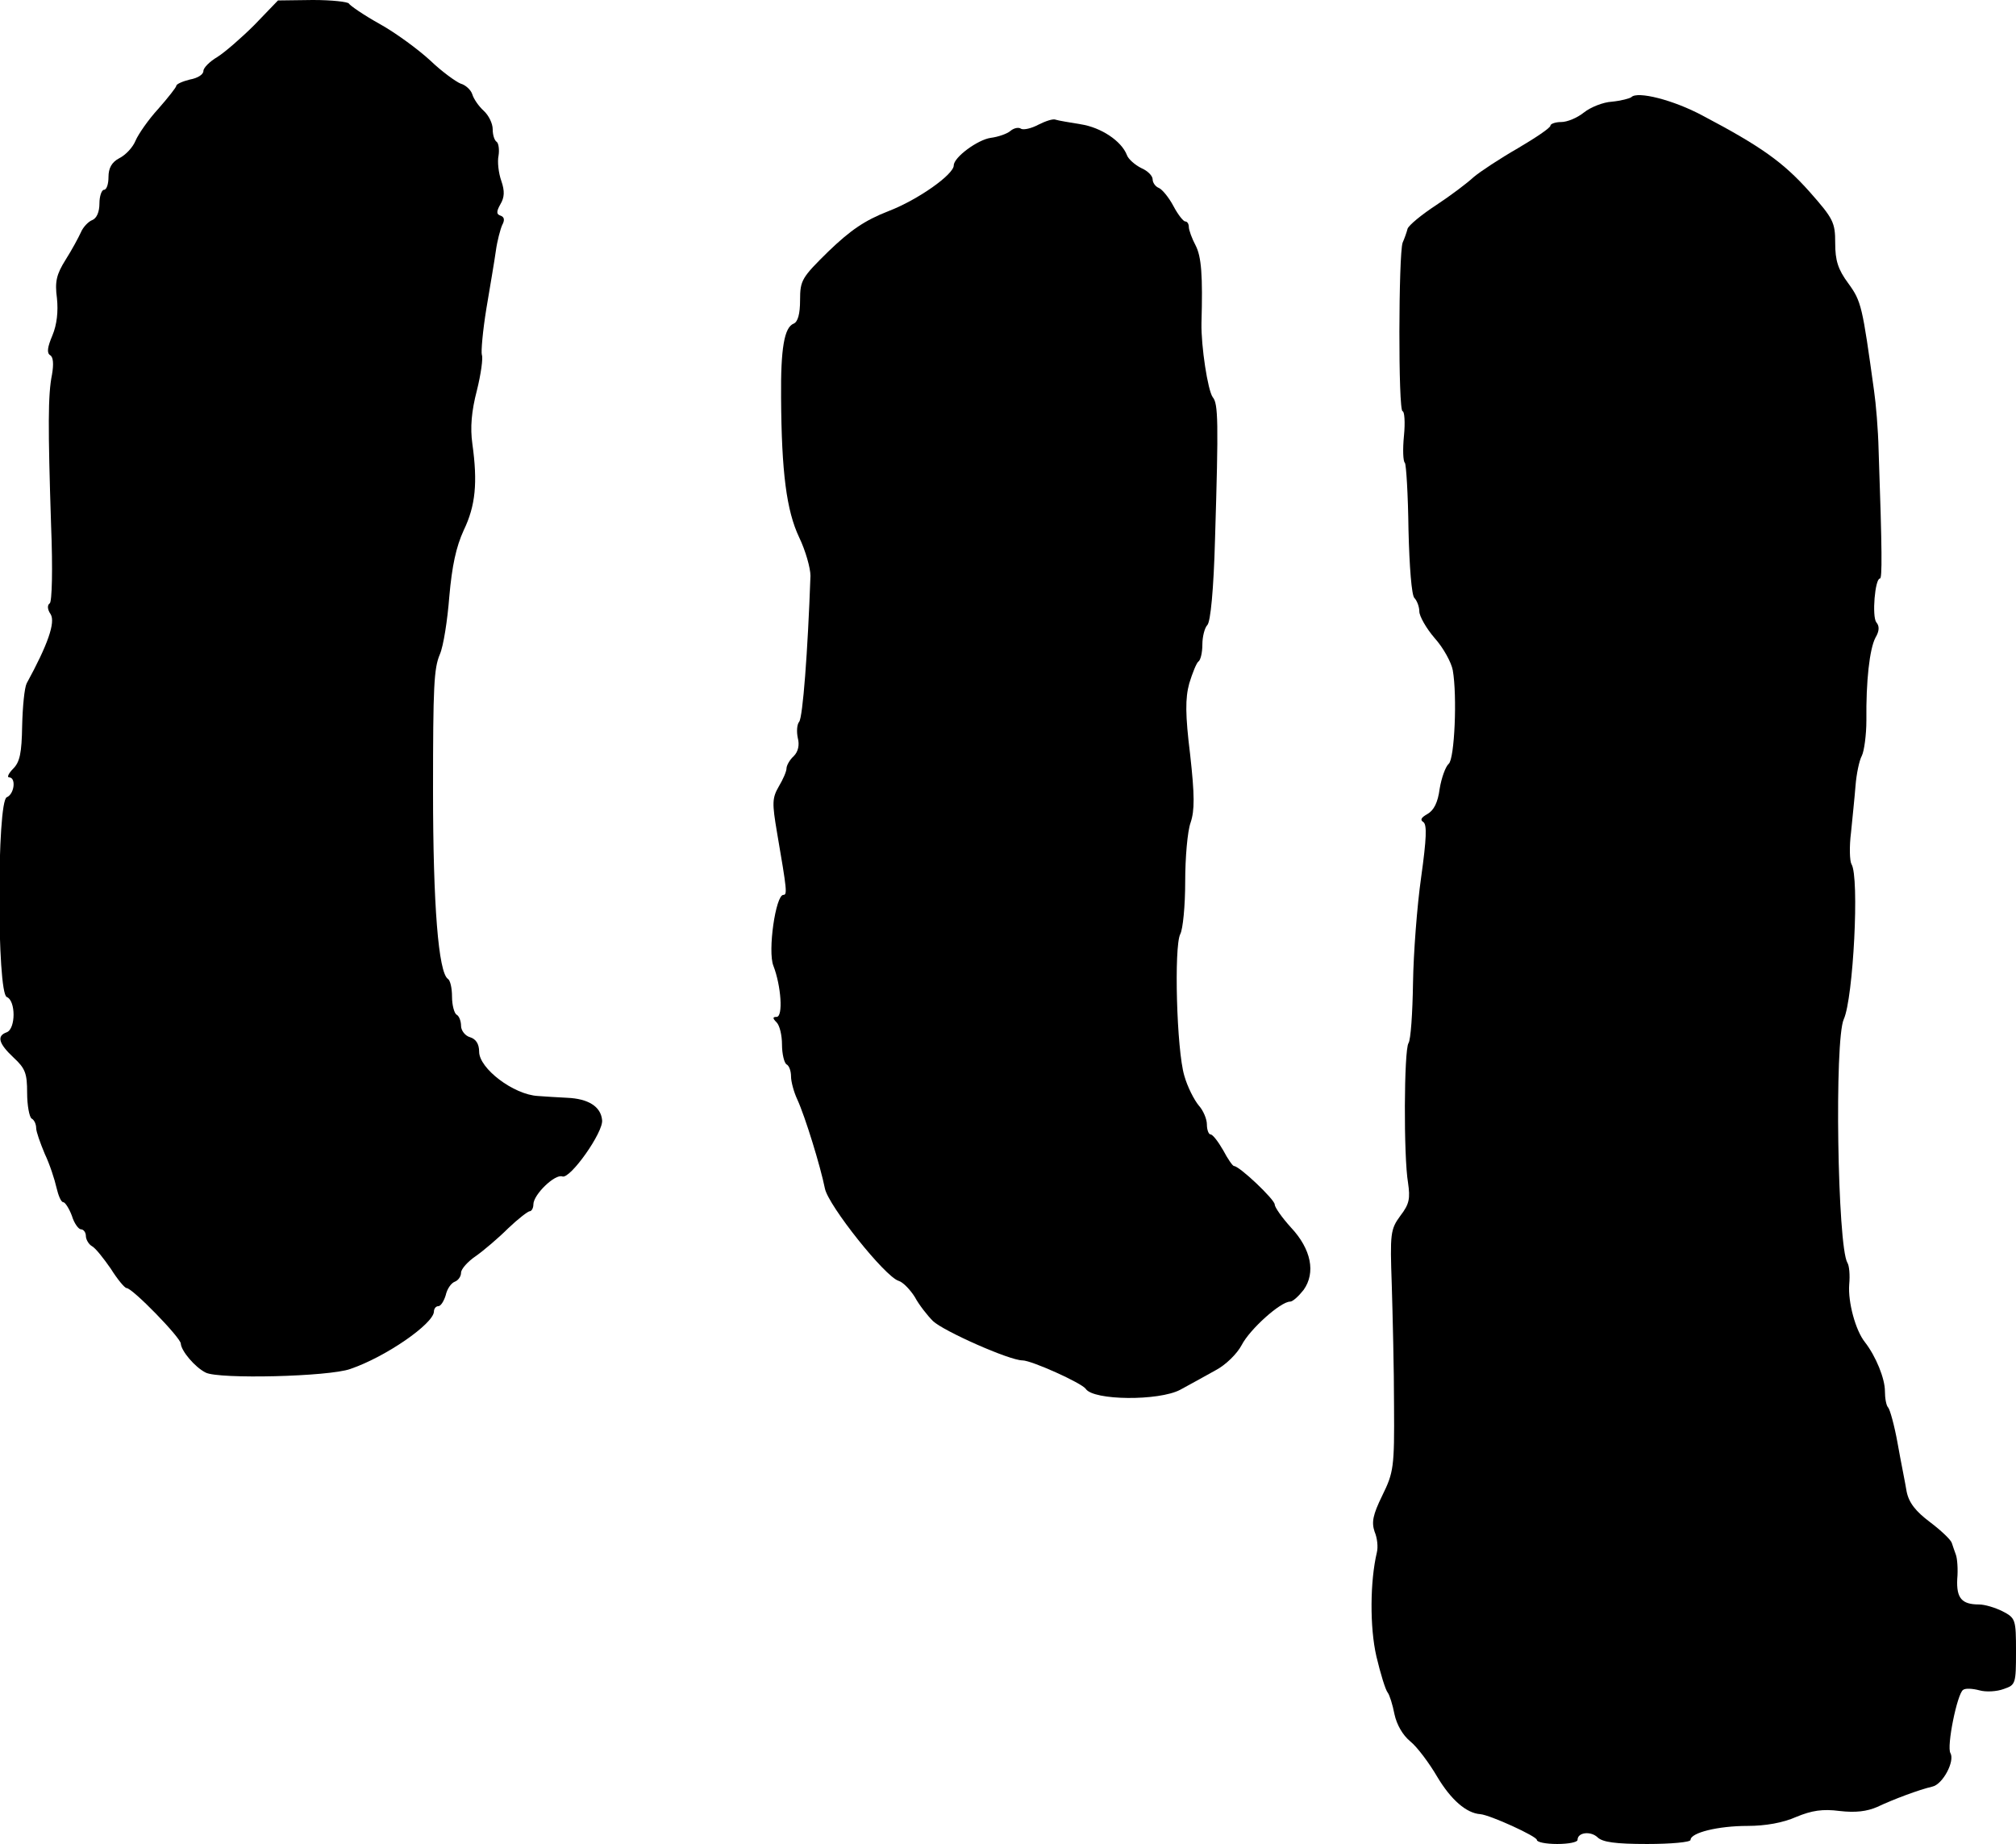
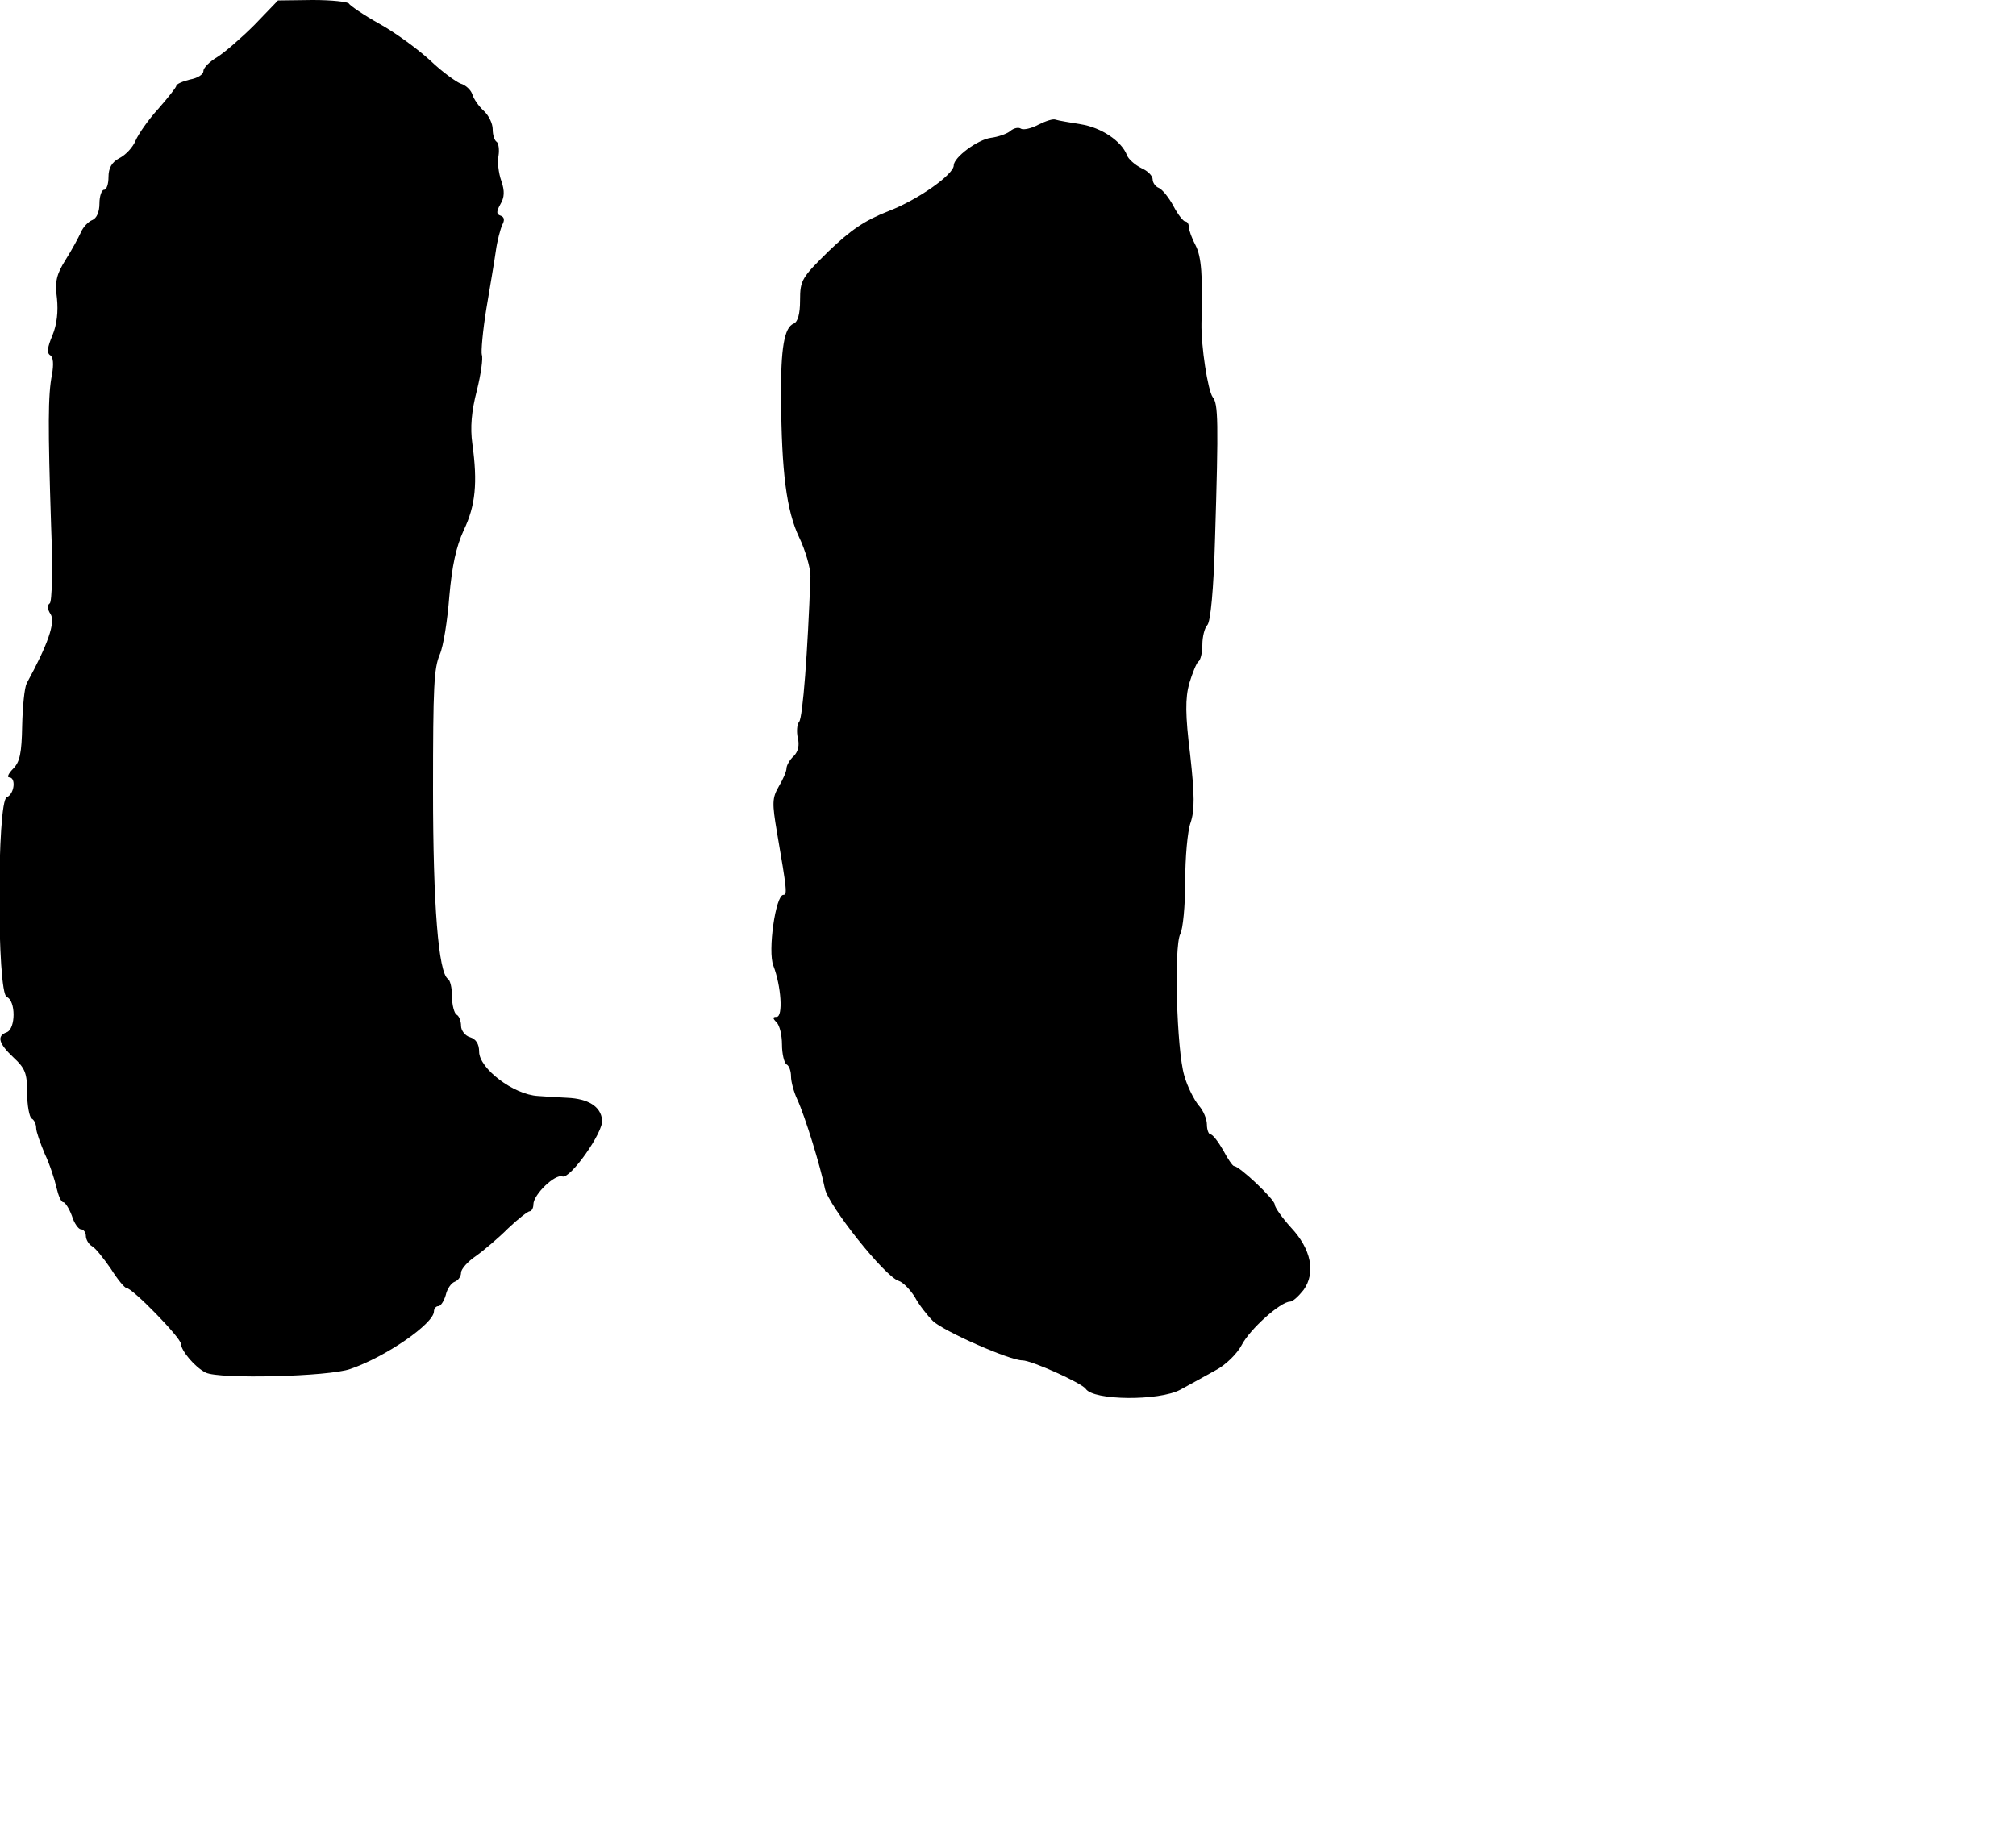
<svg xmlns="http://www.w3.org/2000/svg" version="1.0" width="446pt" height="408pt" viewBox="0 0 446 408" preserveAspectRatio="xMidYMid meet">
  <g transform="translate(0,408) scale(0.1,-0.1)" fill="#000000" stroke="none">
    <path d="M563 4025 c-29 -29 -66 -61 -82 -71 -17 -10 -31 -24 -31 -31 0 -8 -13 -16 -30 -19 -16 -4 -30 -10 -30 -14 0 -3 -18 -26 -40 -51 -22 -24 -44 -56 -50 -70 -6 -15 -22 -32 -36 -39 -17 -9 -24 -22 -24 -42 0 -15 -4 -28 -10 -28 -5 0 -10 -14 -10 -30 0 -19 -6 -33 -16 -37 -8 -3 -20 -15 -25 -27 -5 -11 -20 -39 -34 -61 -20 -32 -24 -48 -19 -85 3 -29 0 -58 -10 -82 -11 -26 -13 -39 -5 -44 7 -4 8 -20 4 -43 -9 -44 -9 -116 -2 -333 4 -98 2 -170 -3 -173 -6 -4 -5 -14 2 -24 11 -18 -6 -67 -53 -153 -5 -10 -9 -52 -10 -94 -1 -60 -5 -80 -20 -95 -10 -10 -14 -19 -9 -19 16 0 12 -37 -5 -44 -22 -8 -22 -434 0 -442 20 -8 20 -70 0 -78 -23 -8 -18 -25 15 -56 26 -24 30 -35 30 -78 0 -28 5 -54 10 -57 6 -3 10 -13 10 -21 0 -8 9 -33 19 -57 11 -23 22 -57 26 -75 4 -17 10 -32 15 -32 4 0 13 -14 19 -30 5 -17 15 -30 20 -30 6 0 11 -7 11 -15 0 -7 6 -18 13 -22 8 -4 26 -27 42 -50 15 -24 31 -43 35 -43 13 0 120 -110 120 -123 1 -16 31 -52 55 -64 29 -15 273 -9 320 8 79 27 184 100 185 127 0 6 4 12 10 12 5 0 12 11 16 24 3 14 12 27 20 30 8 3 14 12 14 20 0 8 15 25 33 37 17 12 50 40 71 61 22 21 44 38 48 38 4 0 8 7 8 15 0 22 48 68 64 62 17 -7 92 99 88 125 -3 30 -31 47 -77 49 -22 1 -51 3 -65 4 -54 3 -130 61 -130 98 0 17 -7 28 -20 32 -11 3 -20 15 -20 25 0 10 -4 22 -10 25 -5 3 -10 21 -10 40 0 19 -4 36 -9 39 -21 14 -33 163 -33 416 0 233 2 271 15 302 8 18 17 76 21 128 6 68 15 110 32 147 26 54 31 105 19 191 -5 36 -2 72 10 118 9 36 14 72 11 79 -2 7 2 53 10 102 8 48 18 106 21 128 3 22 10 48 14 57 6 11 5 18 -4 21 -9 3 -9 9 0 25 9 15 10 29 2 52 -6 17 -9 42 -6 56 2 13 0 27 -4 30 -5 3 -9 15 -9 28 0 13 -9 31 -20 41 -11 10 -22 26 -25 36 -3 10 -15 21 -26 24 -10 4 -41 26 -67 51 -26 24 -76 61 -112 81 -36 20 -66 41 -68 45 -2 4 -38 8 -80 8 l-77 -1 -52 -54z" />
-     <path d="M3609 3865 c-4 -3 -23 -8 -43 -10 -19 -1 -47 -12 -62 -24 -15 -12 -37 -21 -50 -21 -13 0 -24 -4 -24 -8 0 -5 -33 -27 -72 -50 -40 -23 -84 -52 -98 -64 -14 -13 -51 -41 -83 -62 -32 -21 -60 -44 -63 -52 -2 -8 -7 -22 -11 -31 -9 -26 -10 -373 0 -373 4 0 6 -24 3 -54 -3 -30 -2 -57 2 -60 3 -4 7 -70 8 -148 2 -83 7 -145 13 -151 6 -6 11 -20 11 -30 0 -10 15 -37 34 -59 19 -21 37 -54 40 -71 10 -57 4 -196 -9 -207 -7 -6 -16 -31 -20 -55 -4 -31 -13 -48 -27 -56 -14 -8 -17 -13 -9 -18 8 -6 7 -36 -5 -122 -9 -63 -17 -168 -18 -234 -1 -66 -5 -126 -10 -133 -10 -16 -11 -251 -1 -309 5 -35 3 -47 -17 -73 -22 -30 -23 -39 -19 -153 2 -67 5 -187 5 -267 1 -137 -1 -148 -26 -199 -21 -43 -24 -59 -17 -80 6 -14 8 -34 5 -46 -15 -63 -16 -165 -1 -230 9 -38 20 -74 25 -80 4 -5 11 -27 15 -48 5 -23 18 -46 35 -60 15 -12 42 -48 60 -79 30 -50 64 -80 95 -82 22 -2 125 -49 125 -57 0 -5 20 -9 45 -9 25 0 45 4 45 9 0 17 29 20 44 6 11 -11 40 -15 110 -15 53 0 96 4 96 9 0 16 61 31 126 31 40 0 79 7 108 20 34 14 58 18 96 13 35 -4 60 -1 83 9 36 17 92 38 122 45 23 5 50 56 40 74 -9 14 15 132 28 140 5 4 21 3 36 -1 14 -4 38 -3 54 3 26 9 27 11 27 83 0 71 -1 74 -30 89 -16 8 -39 15 -52 15 -38 0 -50 14 -48 56 2 22 0 46 -3 54 -3 8 -7 20 -9 26 -2 7 -23 27 -48 46 -32 24 -47 43 -52 68 -3 19 -13 67 -20 107 -7 39 -17 75 -21 79 -4 4 -7 20 -7 36 0 28 -20 77 -44 108 -21 26 -38 89 -35 128 2 21 0 42 -4 48 -22 37 -29 493 -8 539 21 46 35 315 17 343 -4 7 -5 39 -1 70 3 31 8 78 10 104 2 25 8 55 14 66 5 10 10 46 10 78 -1 87 7 158 20 183 9 15 9 26 2 34 -10 13 -3 97 8 97 5 0 5 58 -3 285 -1 44 -6 103 -10 130 -26 188 -28 198 -57 238 -23 31 -29 51 -29 89 0 46 -4 54 -57 114 -58 65 -107 100 -236 168 -65 35 -145 55 -158 41z" />
    <path d="M2297 3804 c-15 -8 -32 -12 -38 -9 -5 4 -16 2 -24 -5 -7 -6 -27 -13 -43 -15 -29 -4 -82 -43 -82 -61 0 -20 -79 -76 -144 -101 -54 -21 -85 -43 -133 -89 -59 -58 -63 -64 -63 -108 0 -31 -5 -48 -14 -52 -21 -8 -29 -55 -28 -164 1 -165 12 -250 40 -309 14 -29 25 -68 25 -85 -6 -169 -17 -313 -25 -323 -5 -6 -6 -22 -3 -36 4 -15 1 -30 -9 -40 -9 -8 -16 -21 -16 -27 0 -7 -8 -25 -17 -40 -15 -26 -15 -37 -4 -102 22 -128 23 -138 14 -138 -17 0 -35 -125 -22 -157 17 -44 22 -113 7 -113 -9 0 -9 -3 0 -12 7 -7 12 -29 12 -49 0 -21 5 -41 10 -44 6 -3 10 -15 10 -27 0 -11 6 -34 14 -51 17 -37 51 -147 61 -197 8 -38 133 -195 163 -204 10 -3 26 -20 36 -36 9 -17 28 -41 40 -53 23 -22 169 -87 198 -87 20 0 131 -50 140 -63 17 -26 162 -27 209 -2 20 11 55 30 78 43 23 12 48 37 58 56 18 35 86 96 107 96 6 0 19 12 30 26 27 38 17 90 -28 138 -20 22 -36 45 -36 51 0 11 -78 85 -90 85 -3 0 -14 16 -24 35 -11 19 -23 35 -28 35 -4 0 -8 10 -8 22 0 12 -8 31 -18 42 -10 12 -25 41 -32 66 -17 57 -23 285 -9 313 6 11 11 63 11 116 0 53 5 112 12 131 9 27 9 60 -1 150 -11 89 -11 125 -2 158 7 23 16 45 20 48 5 3 9 20 9 38 0 17 5 37 11 43 7 7 14 78 17 190 8 261 7 300 -5 314 -11 15 -26 113 -25 164 3 105 0 147 -13 172 -8 15 -15 34 -15 41 0 6 -3 12 -8 12 -4 0 -16 15 -26 34 -10 19 -25 37 -32 40 -8 3 -14 12 -14 19 0 8 -11 19 -25 25 -14 7 -29 20 -32 29 -12 31 -57 61 -102 68 -24 4 -49 8 -55 10 -6 3 -23 -3 -39 -11z" />
  </g>
</svg>